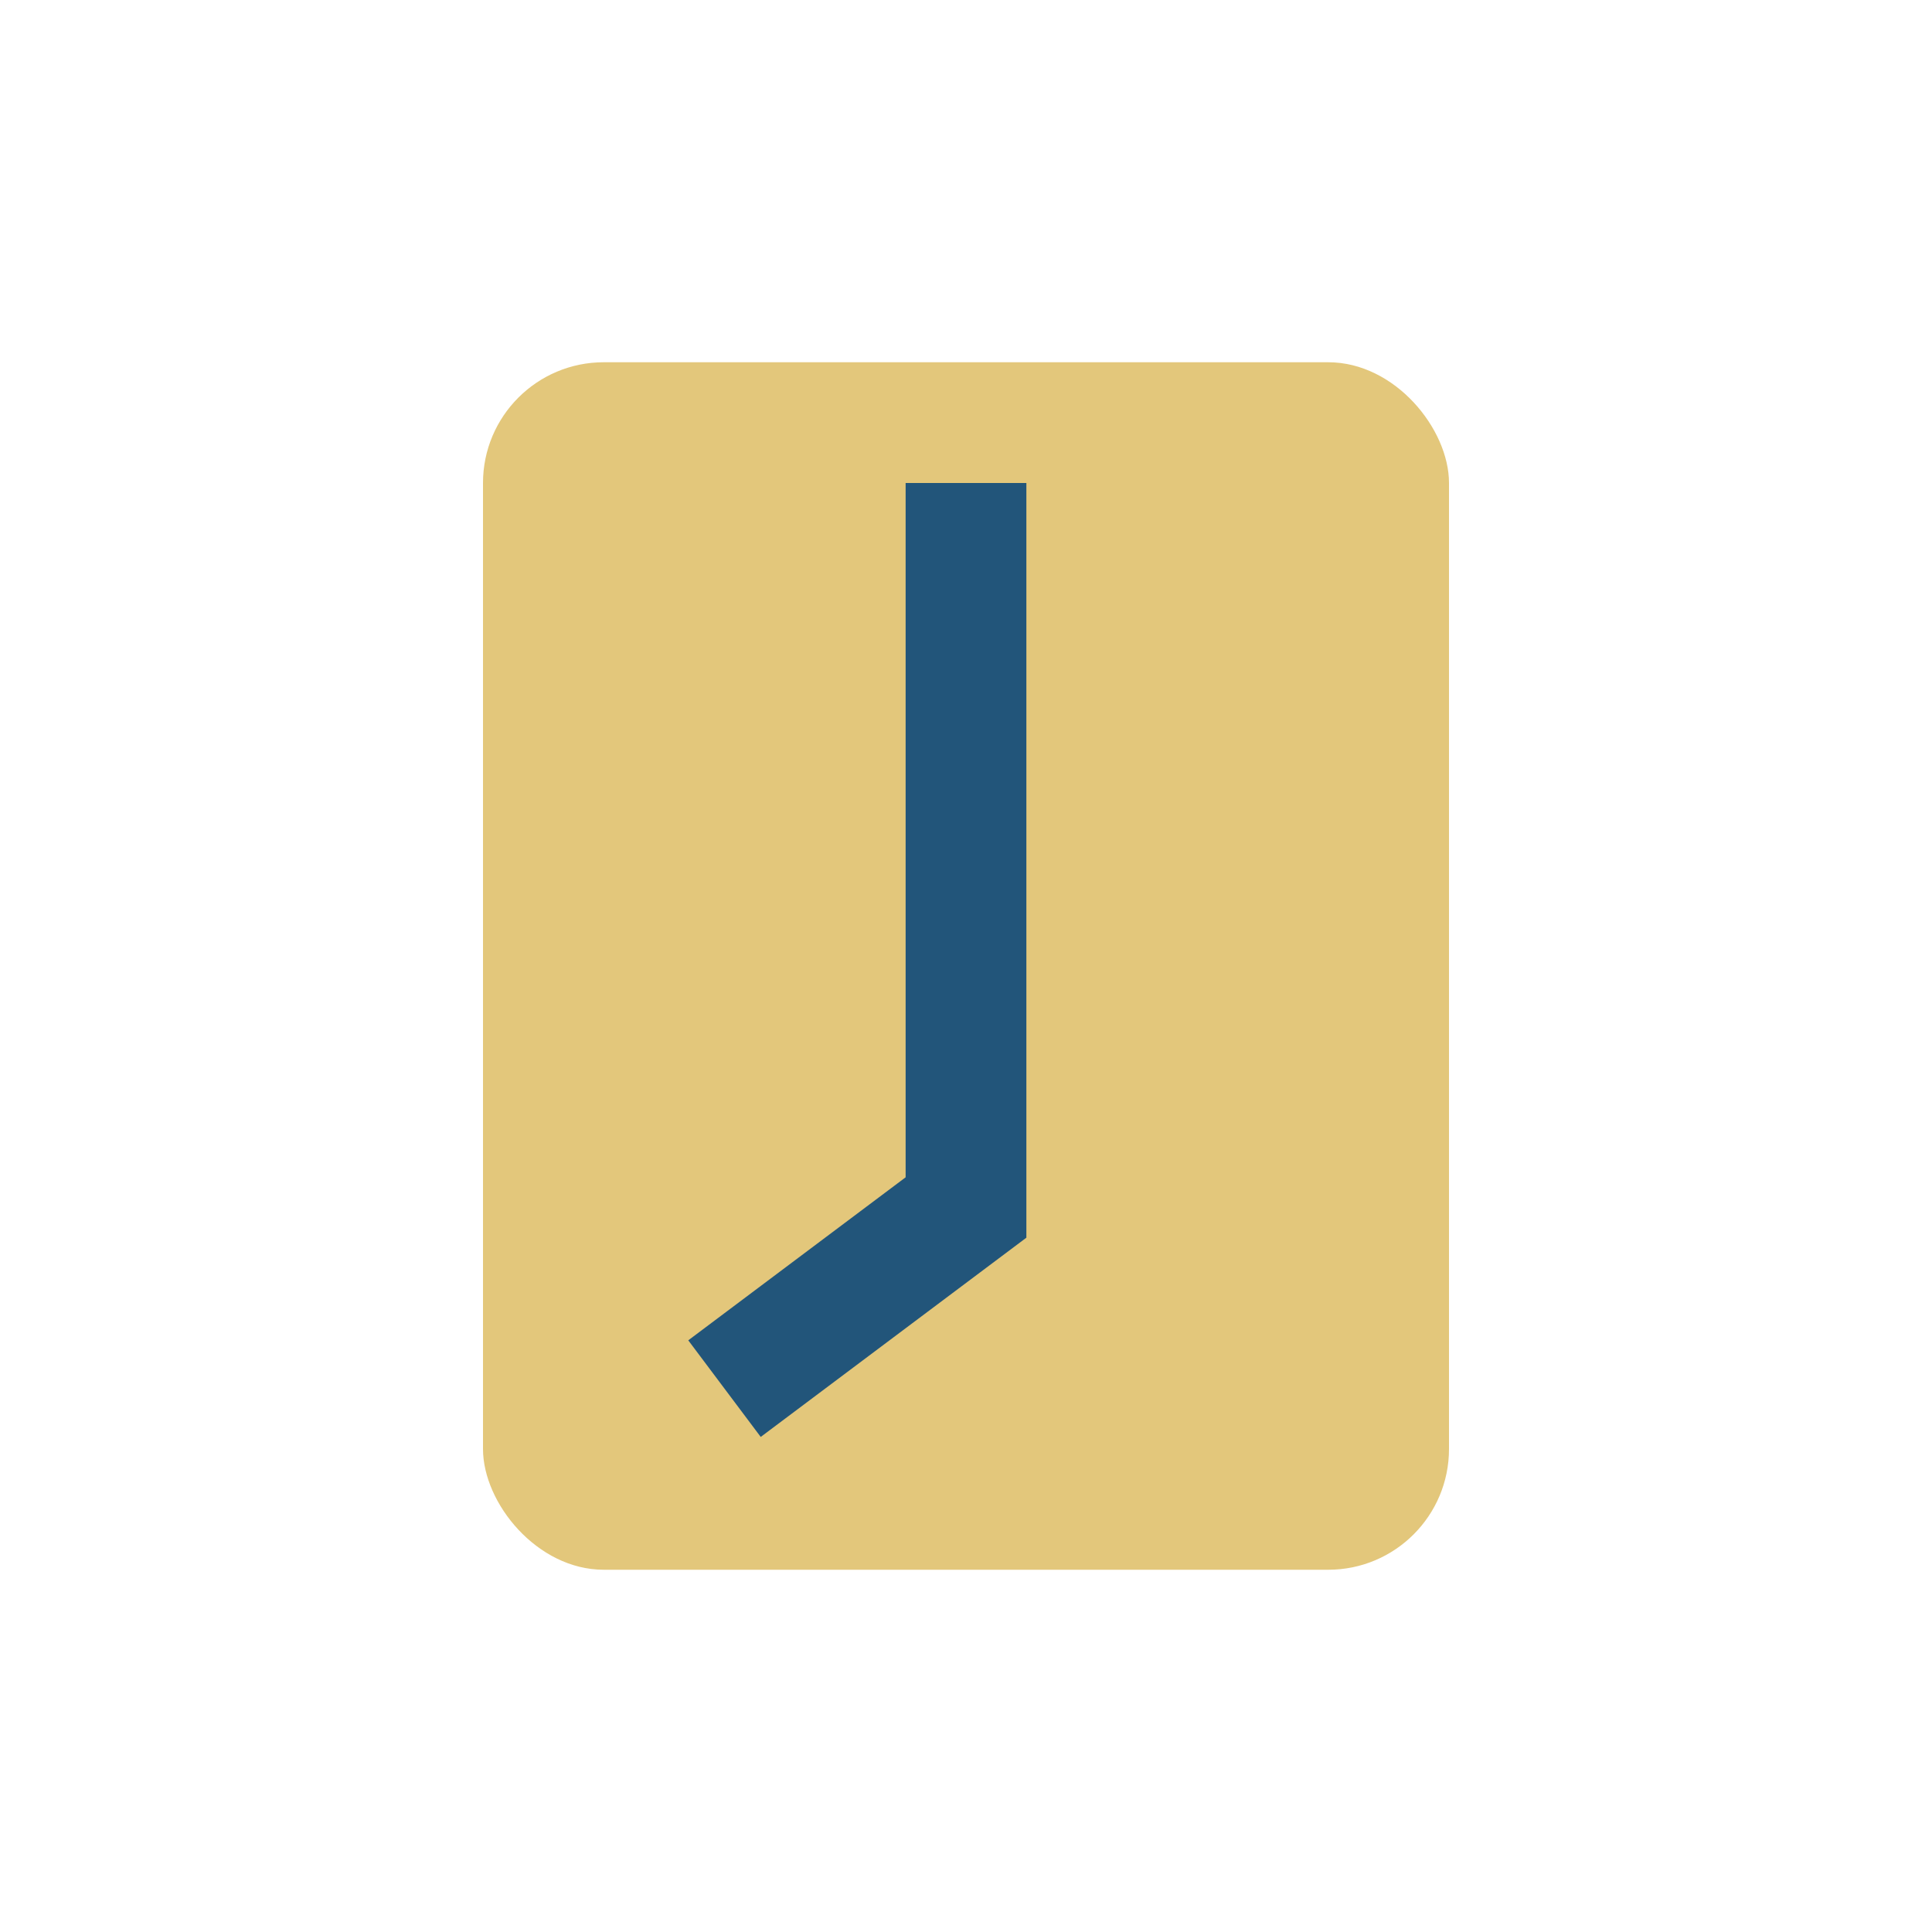
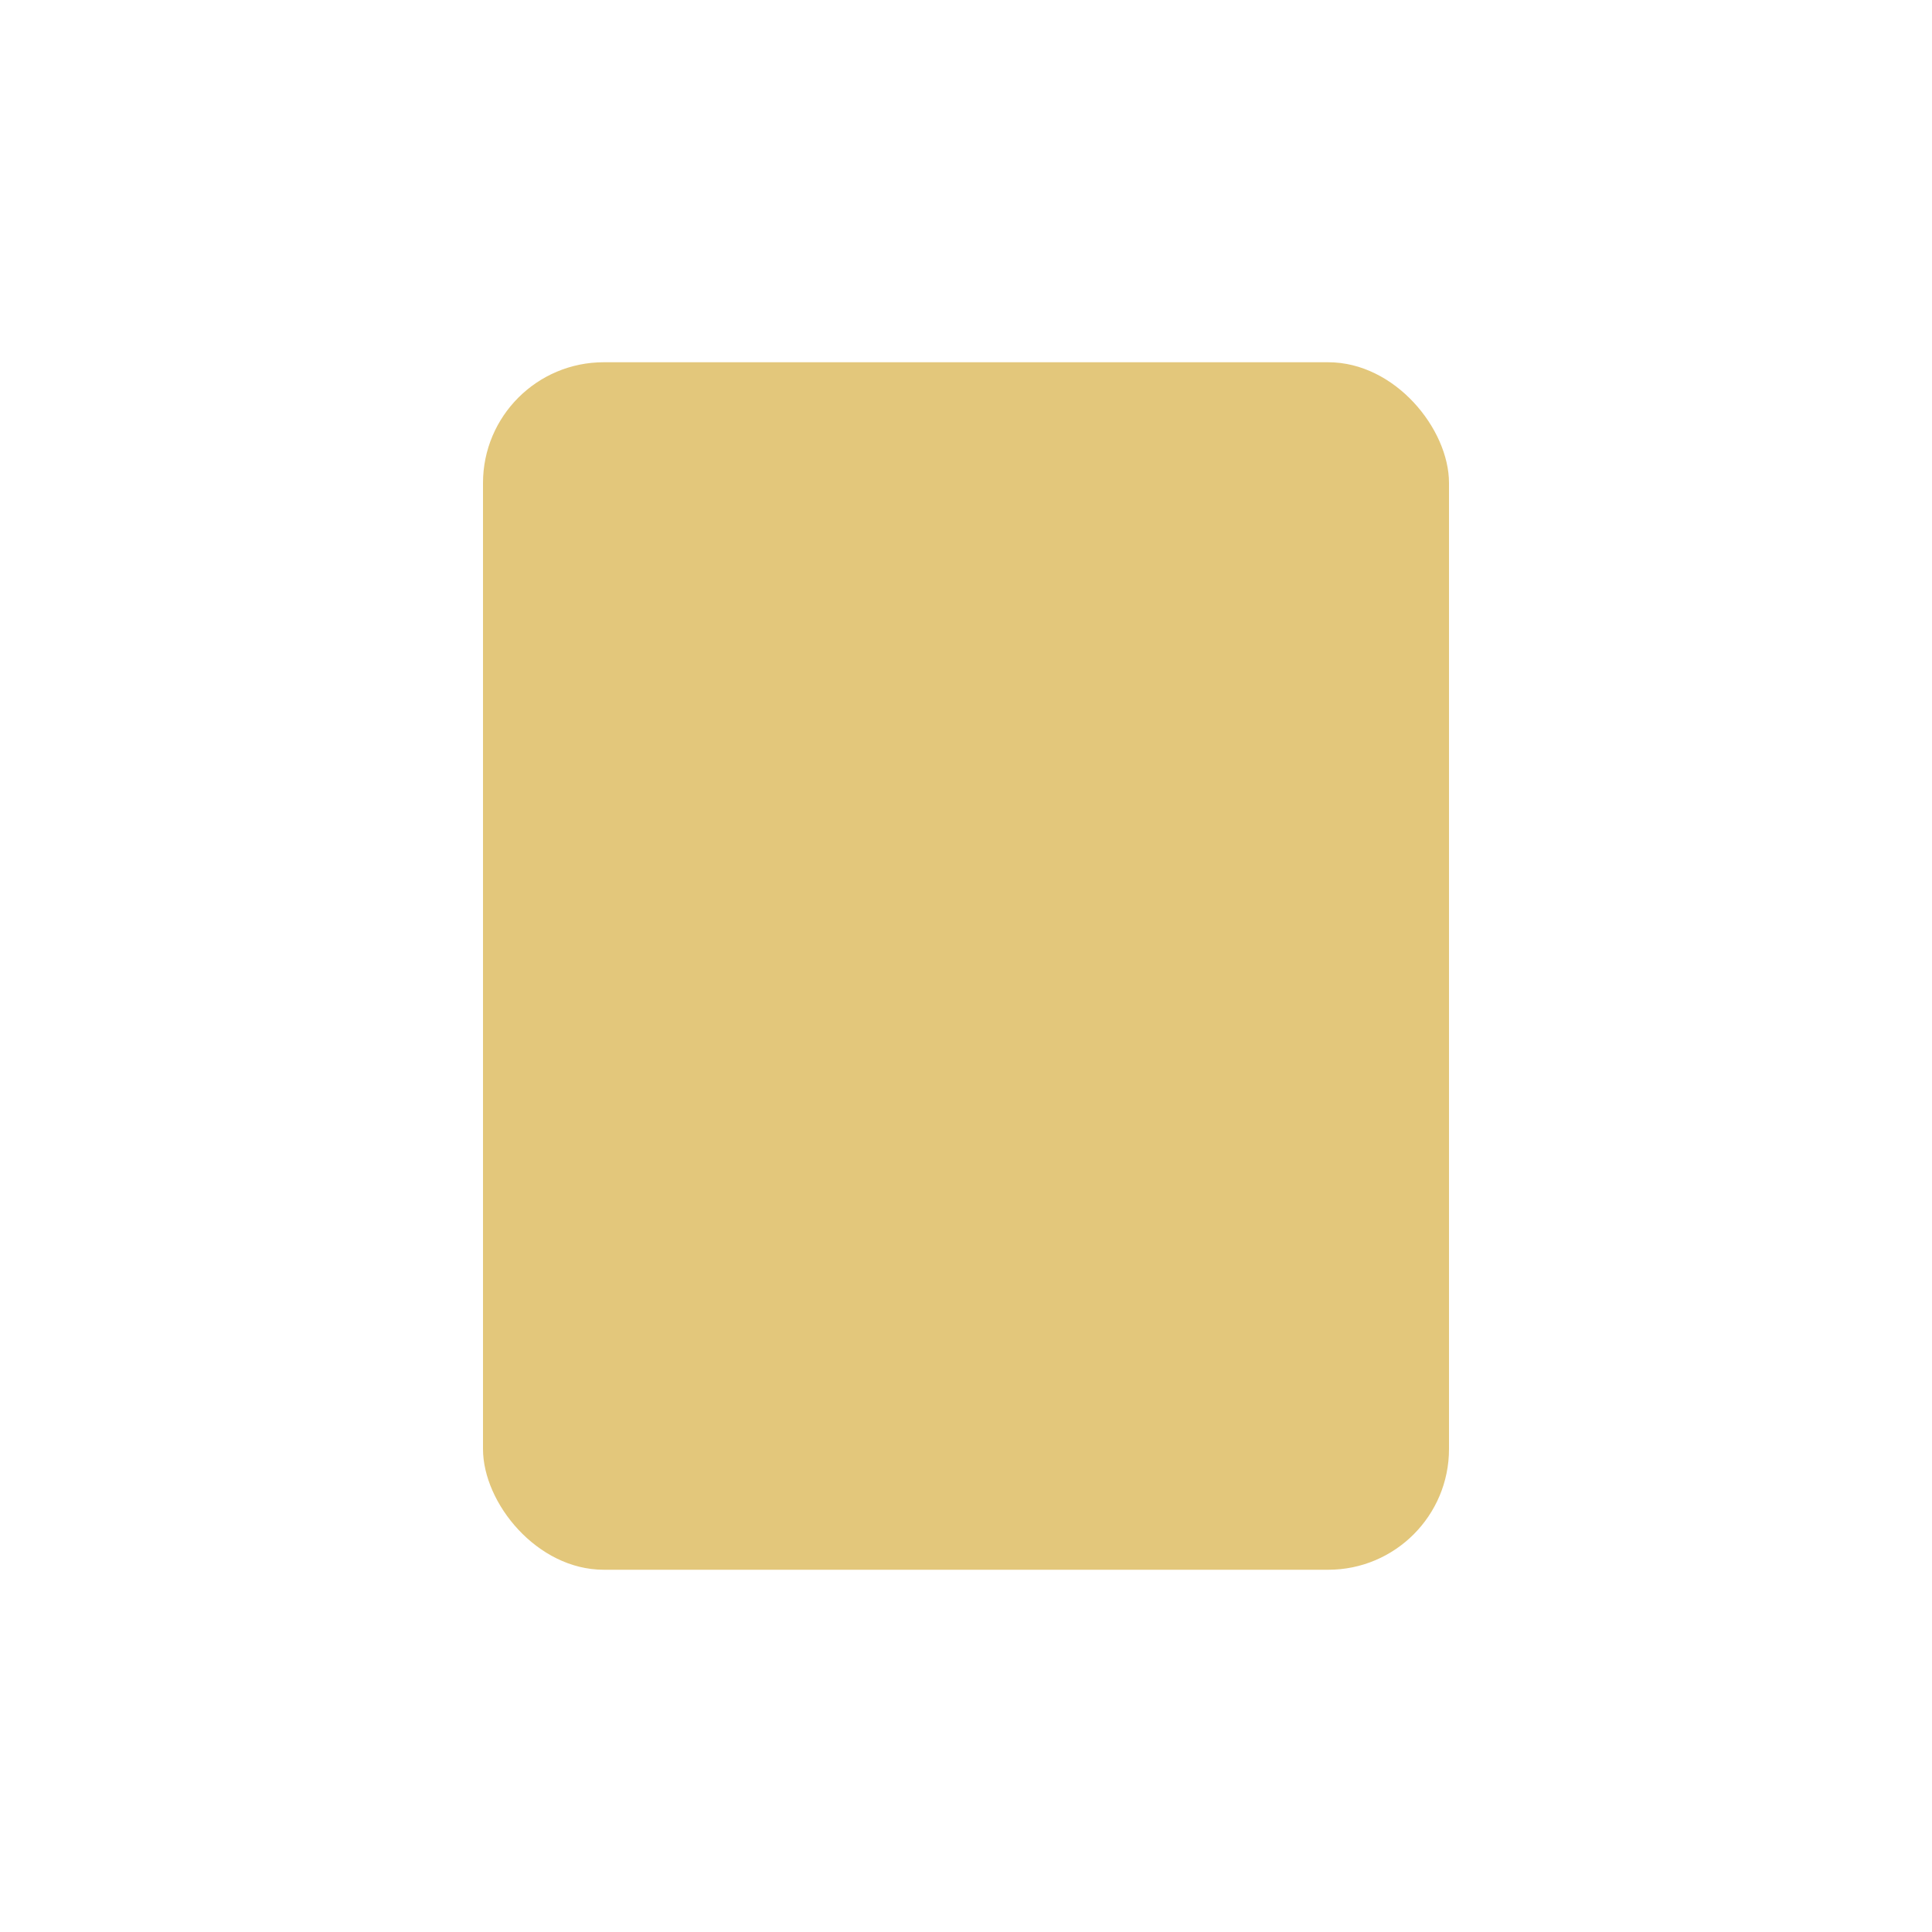
<svg xmlns="http://www.w3.org/2000/svg" width="32" height="32" viewBox="0 0 32 32">
  <rect fill="#E3C77B" x="8" y="6" width="16" height="20" rx="2" />
-   <path fill="none" stroke="#22557A" stroke-width="2" d="M16 8v12l-4 3" />
</svg>